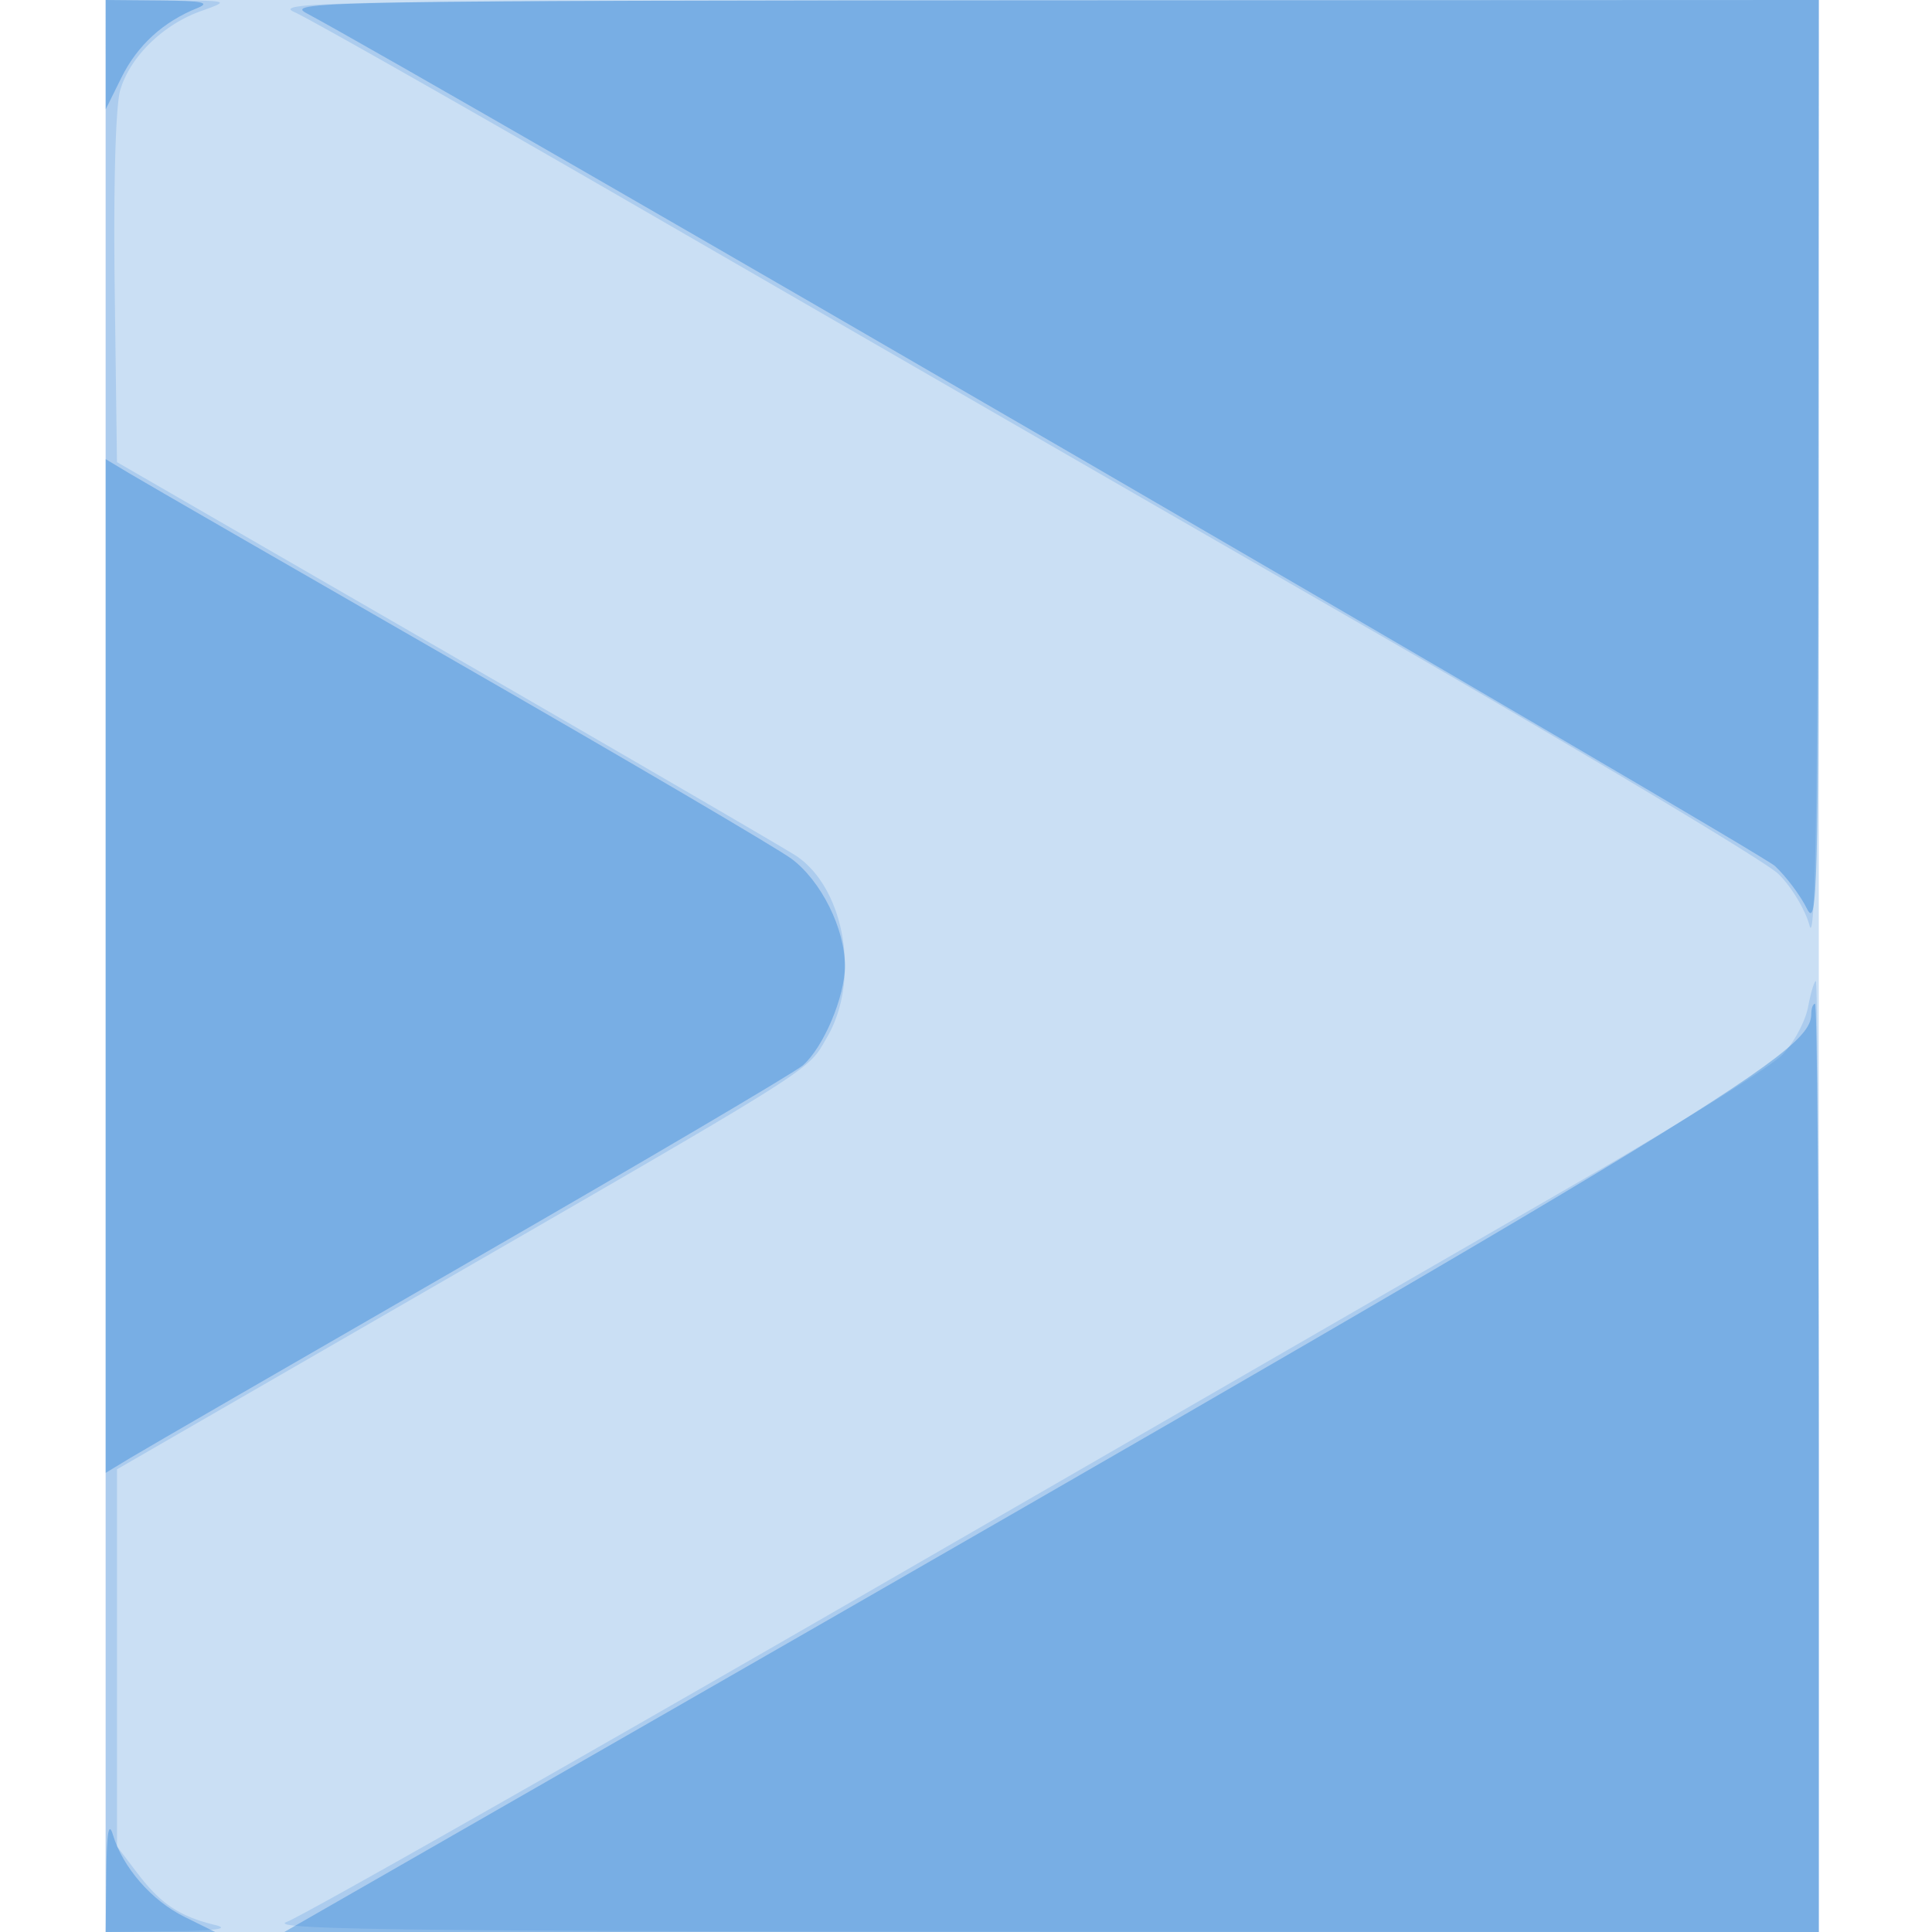
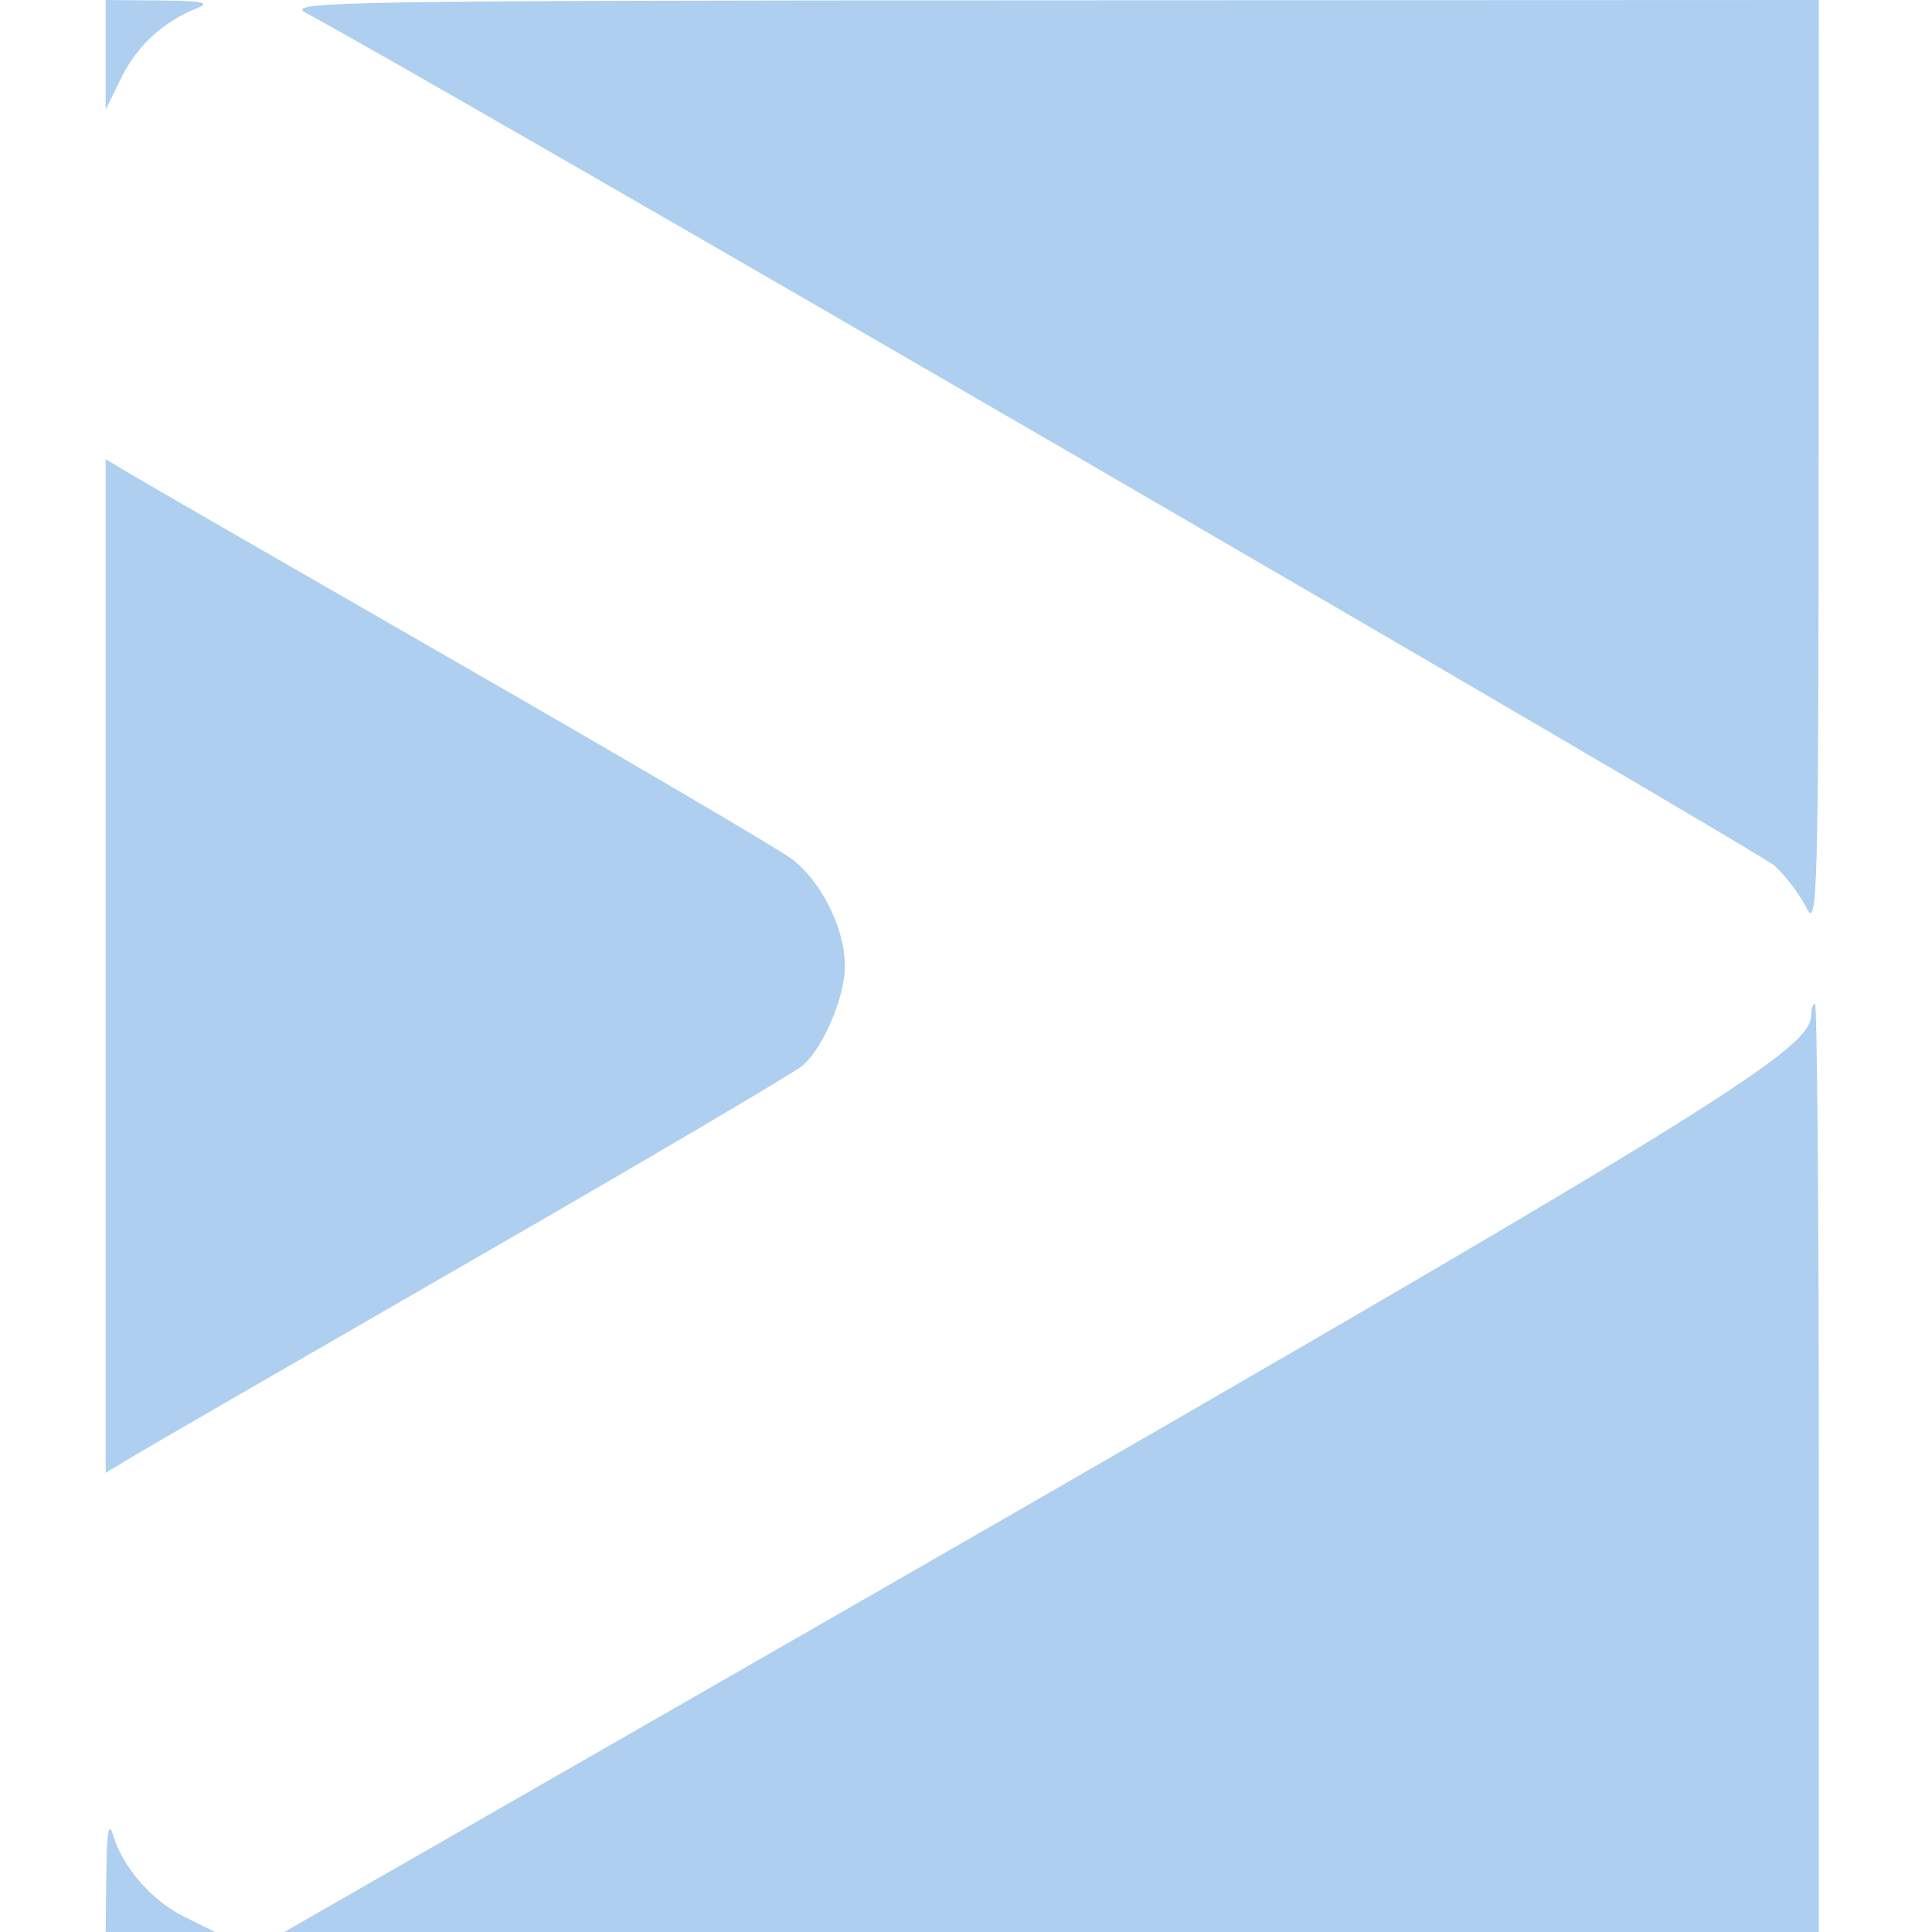
<svg xmlns="http://www.w3.org/2000/svg" width="256" height="256">
-   <path fill="#1976D2" fill-opacity=".227" fill-rule="evenodd" d="M14 128v128h227V0H14z" />
-   <path fill="#1976D2" fill-opacity=".168" fill-rule="evenodd" d="M14 128v128l8.75-.102c5.891-.069 7.77-.339 5.75-.827-4.668-1.126-7.185-2.792-10.209-6.755l-2.791-3.657v-49.967l37-21.352c56.907-32.839 54.353-31.234 57.082-35.89 4.47-7.628 2.371-19.814-4.149-24.086-1.397-.915-22.204-13.019-46.237-26.897L15.5 61.235l-.3-22.868c-.179-13.648.114-24.295.728-26.409 1.279-4.409 5.647-8.689 10.709-10.493C30.49.091 30.479.088 22.25.044L14 0zM38.967 1.582c1.907.827 22.832 12.703 46.5 26.39A77206 77206 0 0 0 180.5 82.809c28.6 16.473 53.408 31.313 55.129 32.978s3.587 4.757 4.146 6.871c.723 2.729 1.048-14.477 1.122-59.408L241 0 138.25.039C45.907.074 35.851.231 38.967 1.582m200.612 131.846c-.353 1.886-1.866 4.715-3.361 6.288-1.495 1.572-13.293 8.963-26.218 16.423l-96 55.414c-39.875 23.017-74.075 42.415-76 43.105-2.849 1.021 15.714 1.262 99.75 1.298L241 256v-63c0-34.65-.175-63-.389-63-.213 0-.678 1.543-1.032 3.428" />
+   <path fill="#1976D2" fill-opacity=".227" fill-rule="evenodd" d="M14 128v128h227H14z" />
  <path fill="#1976D2" fill-opacity=".348" fill-rule="evenodd" d="m14.001 7.25.001 7.25 2.108-4.26c2.094-4.23 5.521-7.362 10.035-9.17 1.814-.727.689-.958-4.895-1.007L14 0zM40.5 1.687c15.797 8.46 192.653 111.167 194.686 113.062 1.477 1.376 3.38 3.908 4.227 5.627 1.406 2.849 1.543-2.309 1.564-58.626L241 0 139.25.04C45.211.077 37.727.202 40.5 1.687M14 128v67.163l3.25-1.97c1.788-1.084 22.15-12.861 45.25-26.17s42.851-24.946 43.891-25.861c2.732-2.401 5.565-9.101 5.565-13.162 0-4.964-3.167-11.309-7.097-14.219-1.848-1.368-21.584-12.962-43.859-25.764-22.275-12.803-41.962-24.155-43.75-25.229L14 60.837zm226 6.371c0 5.221-12.706 12.888-186.915 112.789L37.669 256H241v-61.5c0-33.825-.225-61.5-.5-61.5s-.5.617-.5 1.371M14.086 248.25 14 256l7.25-.001 7.25-.001-4.075-2.017c-4.331-2.144-8.149-6.524-9.458-10.851-.562-1.86-.82-.362-.881 5.12" />
</svg>